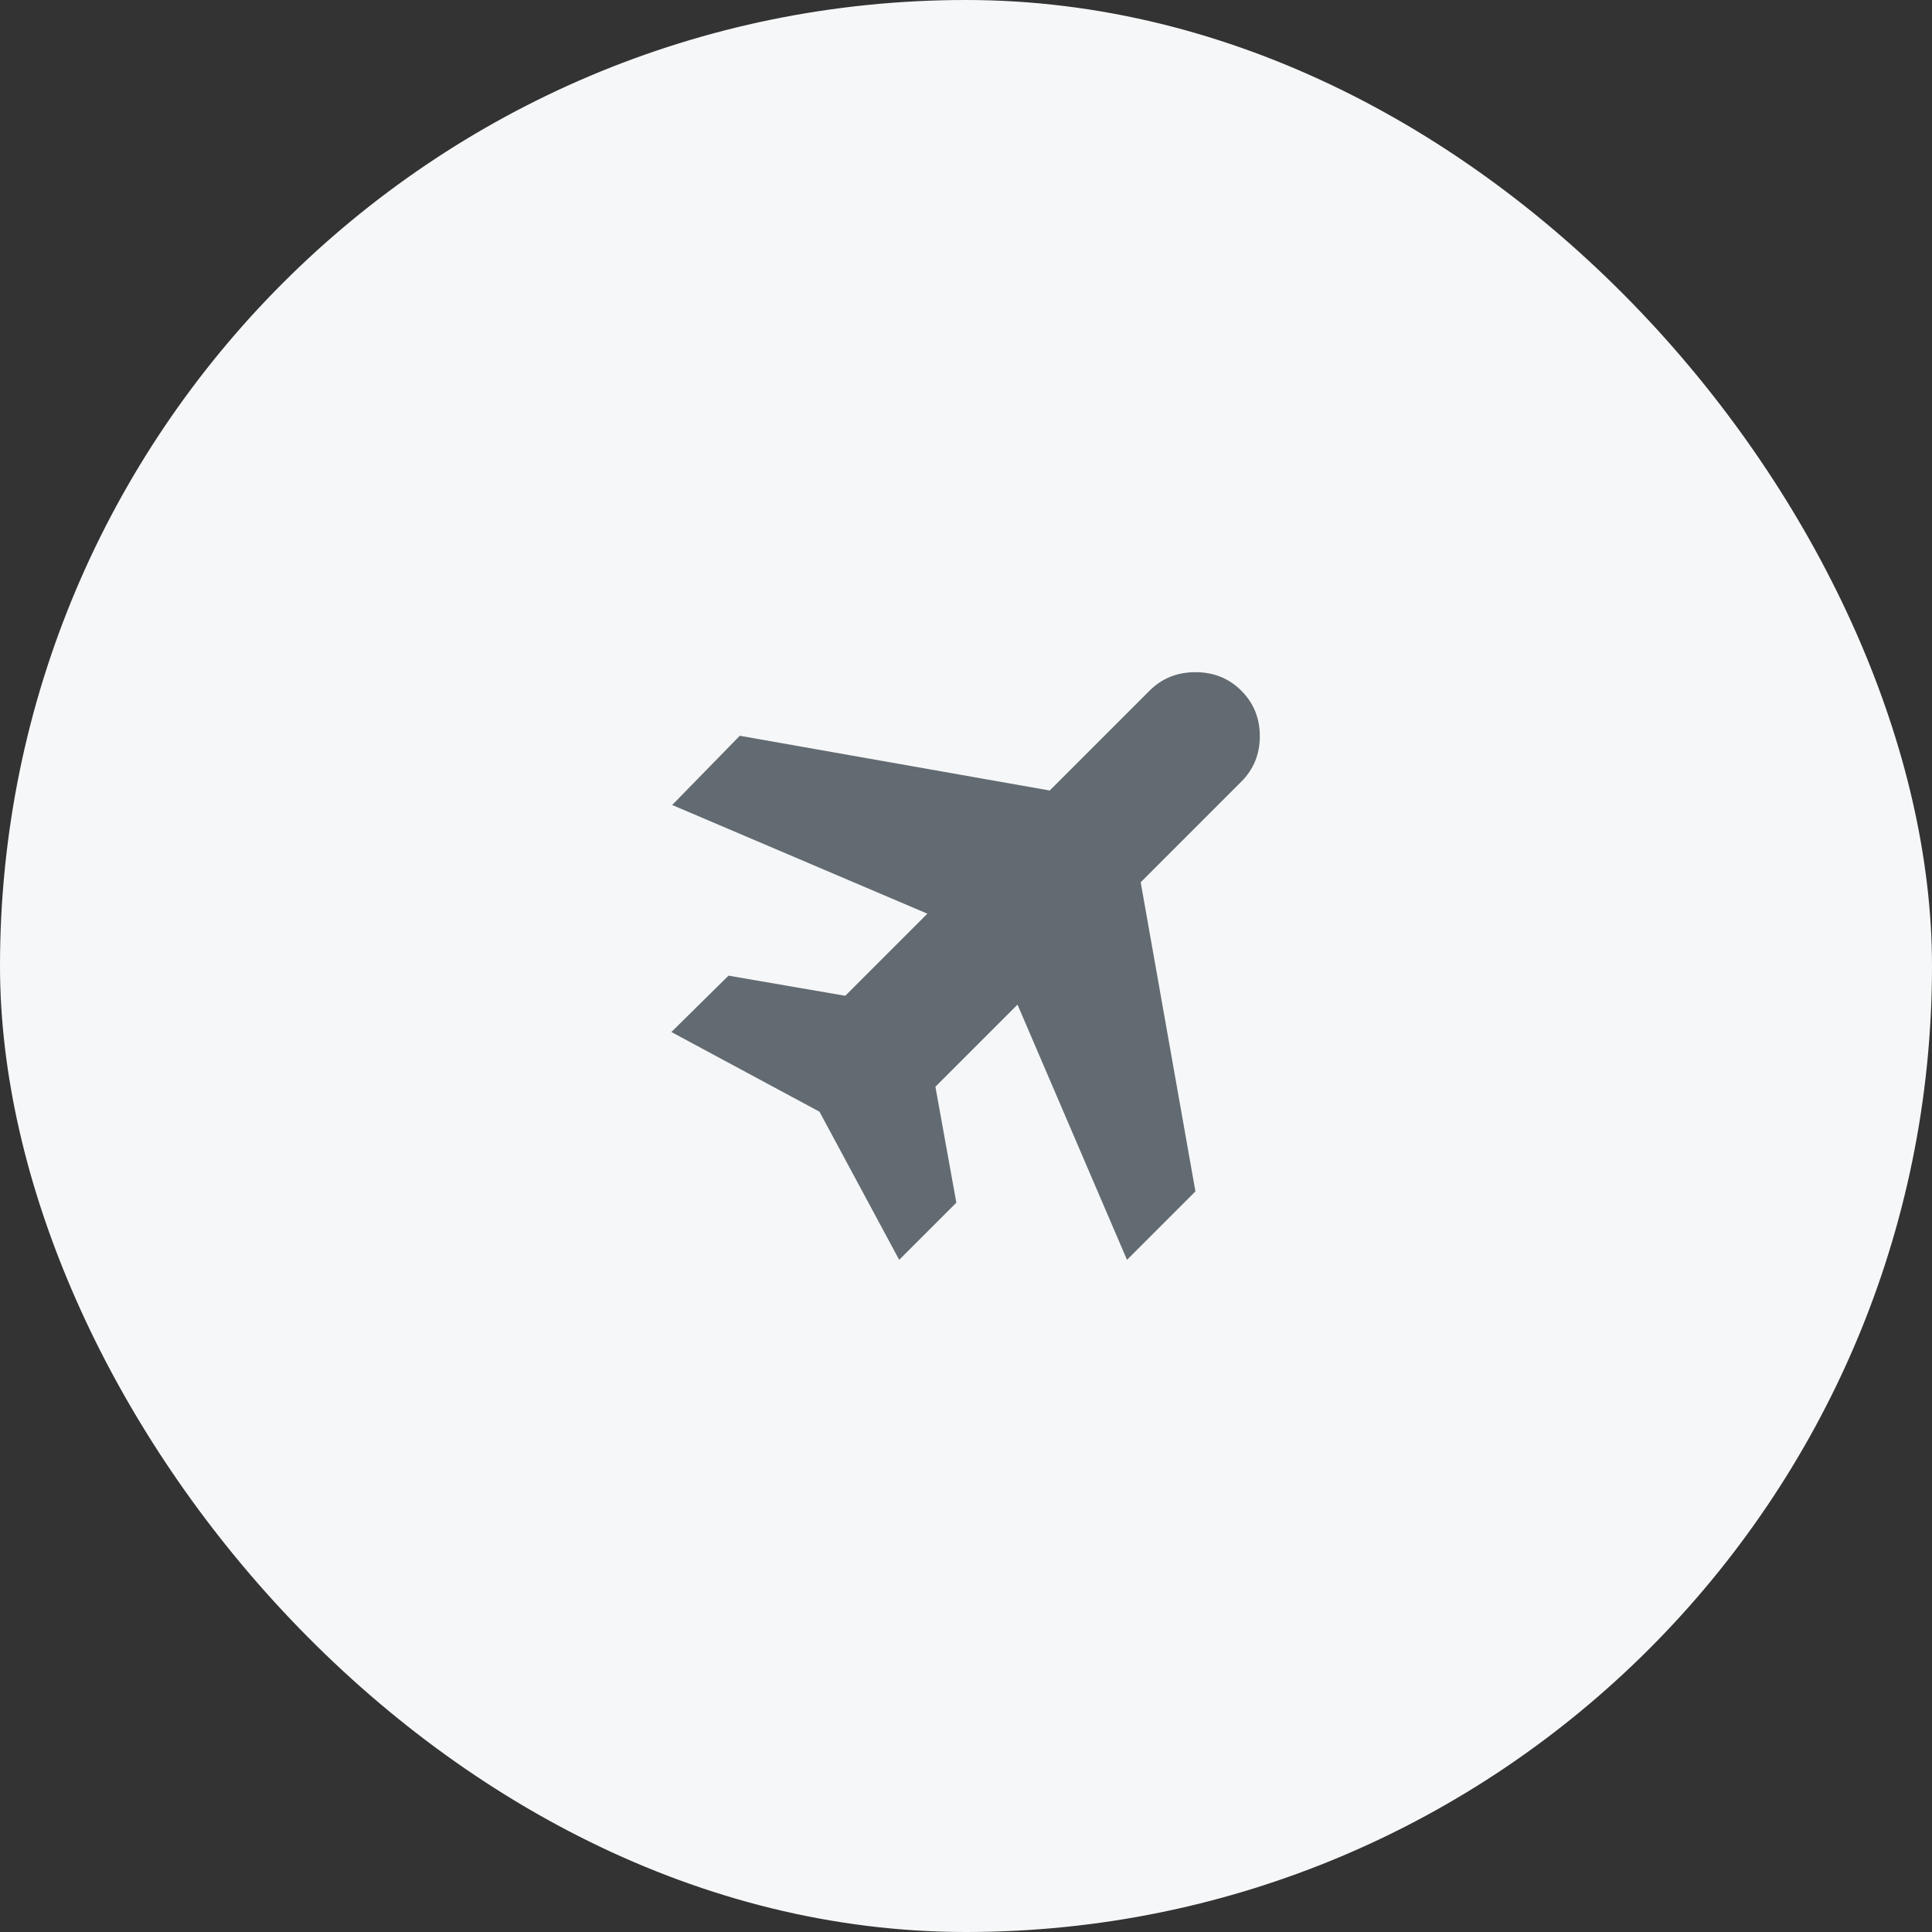
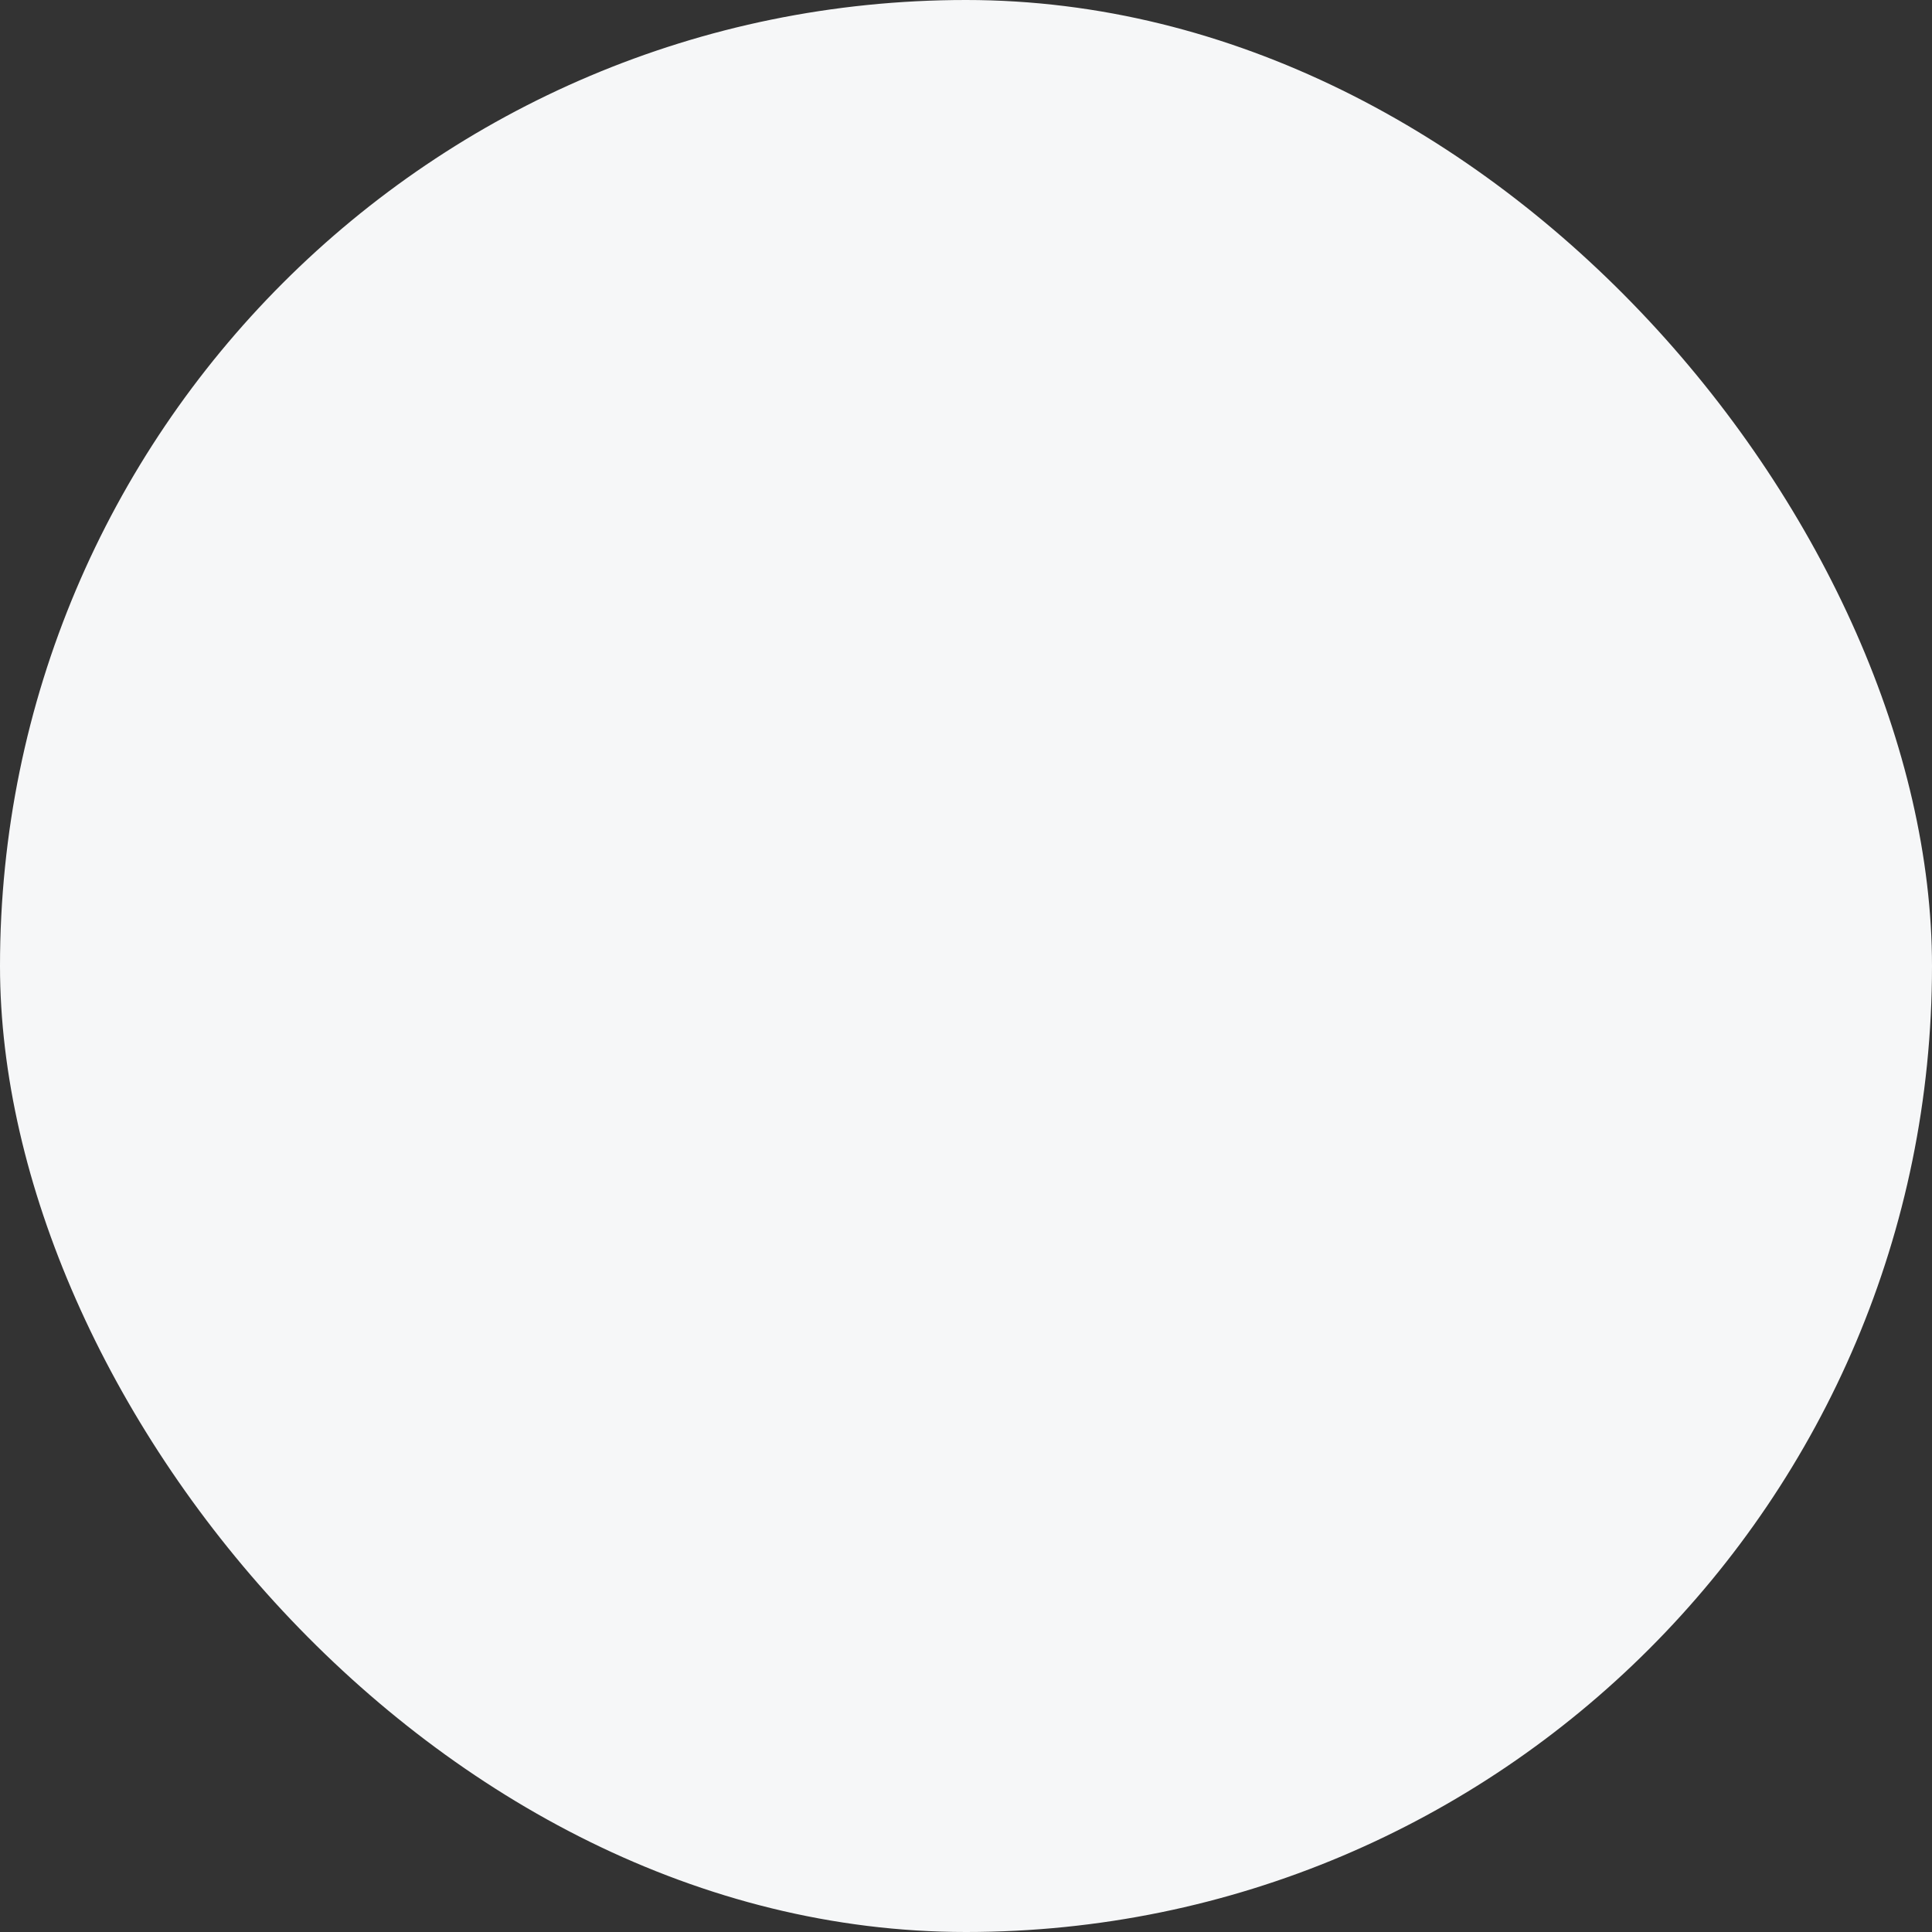
<svg xmlns="http://www.w3.org/2000/svg" width="60" height="60" viewBox="0 0 60 60" fill="none">
  <rect x="0" y="0" width="60" height="60" fill="#333333" stroke="none" />
  <rect width="60" height="60" rx="30" fill="#F6F7F8" />
  <mask id="mask0_12814_13665" style="mask-type:alpha" maskUnits="userSpaceOnUse" x="18" y="18" width="24" height="24">
    <rect x="18" y="18" width="24" height="24" fill="#D9D9D9" />
  </mask>
  <g mask="url(#mask0_12814_13665)">
-     <path d="M27.925 39.125L25.45 34.525L20.85 32.05L22.625 30.3L26.25 30.925L28.8 28.375L20.875 25L22.975 22.85L32.6 24.55L35.7 21.45C36.083 21.067 36.558 20.875 37.125 20.875C37.692 20.875 38.167 21.067 38.55 21.45C38.933 21.833 39.125 22.304 39.125 22.863C39.125 23.421 38.933 23.892 38.55 24.275L35.425 27.4L37.125 37L35 39.125L31.6 31.2L29.05 33.75L29.7 37.35L27.925 39.125Z" fill="#626B71" />
-   </g>
+     </g>
</svg>